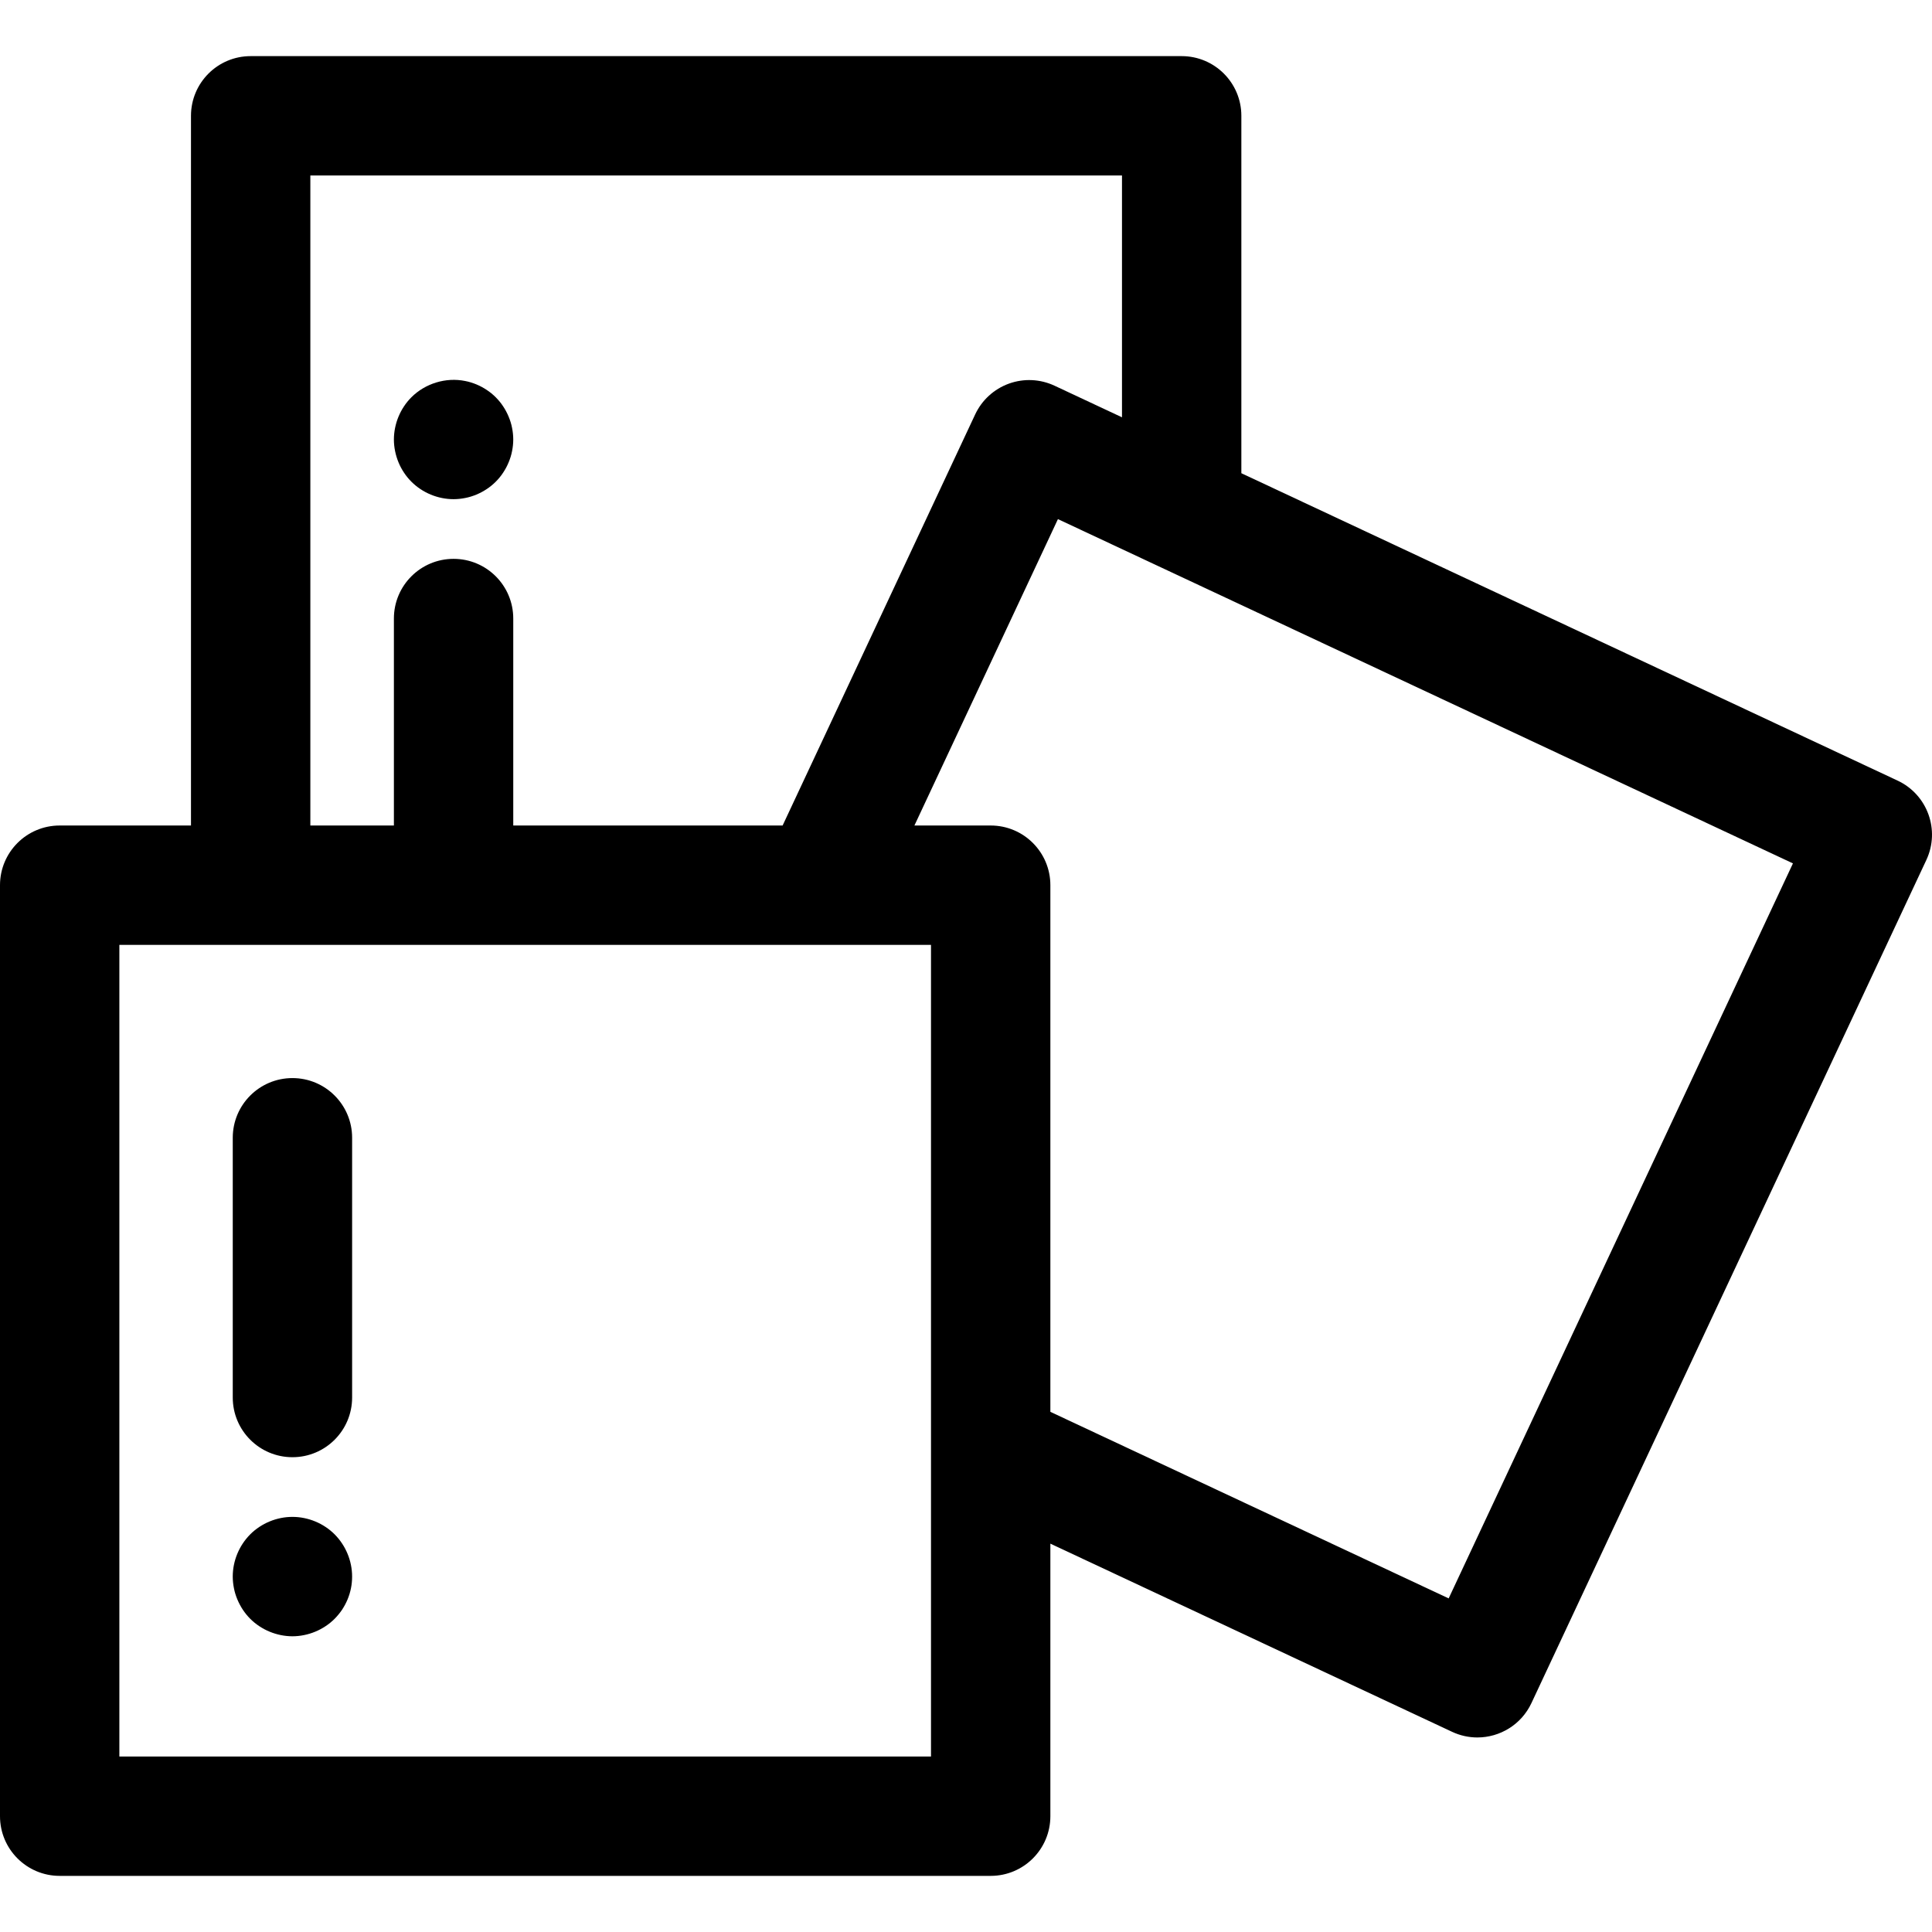
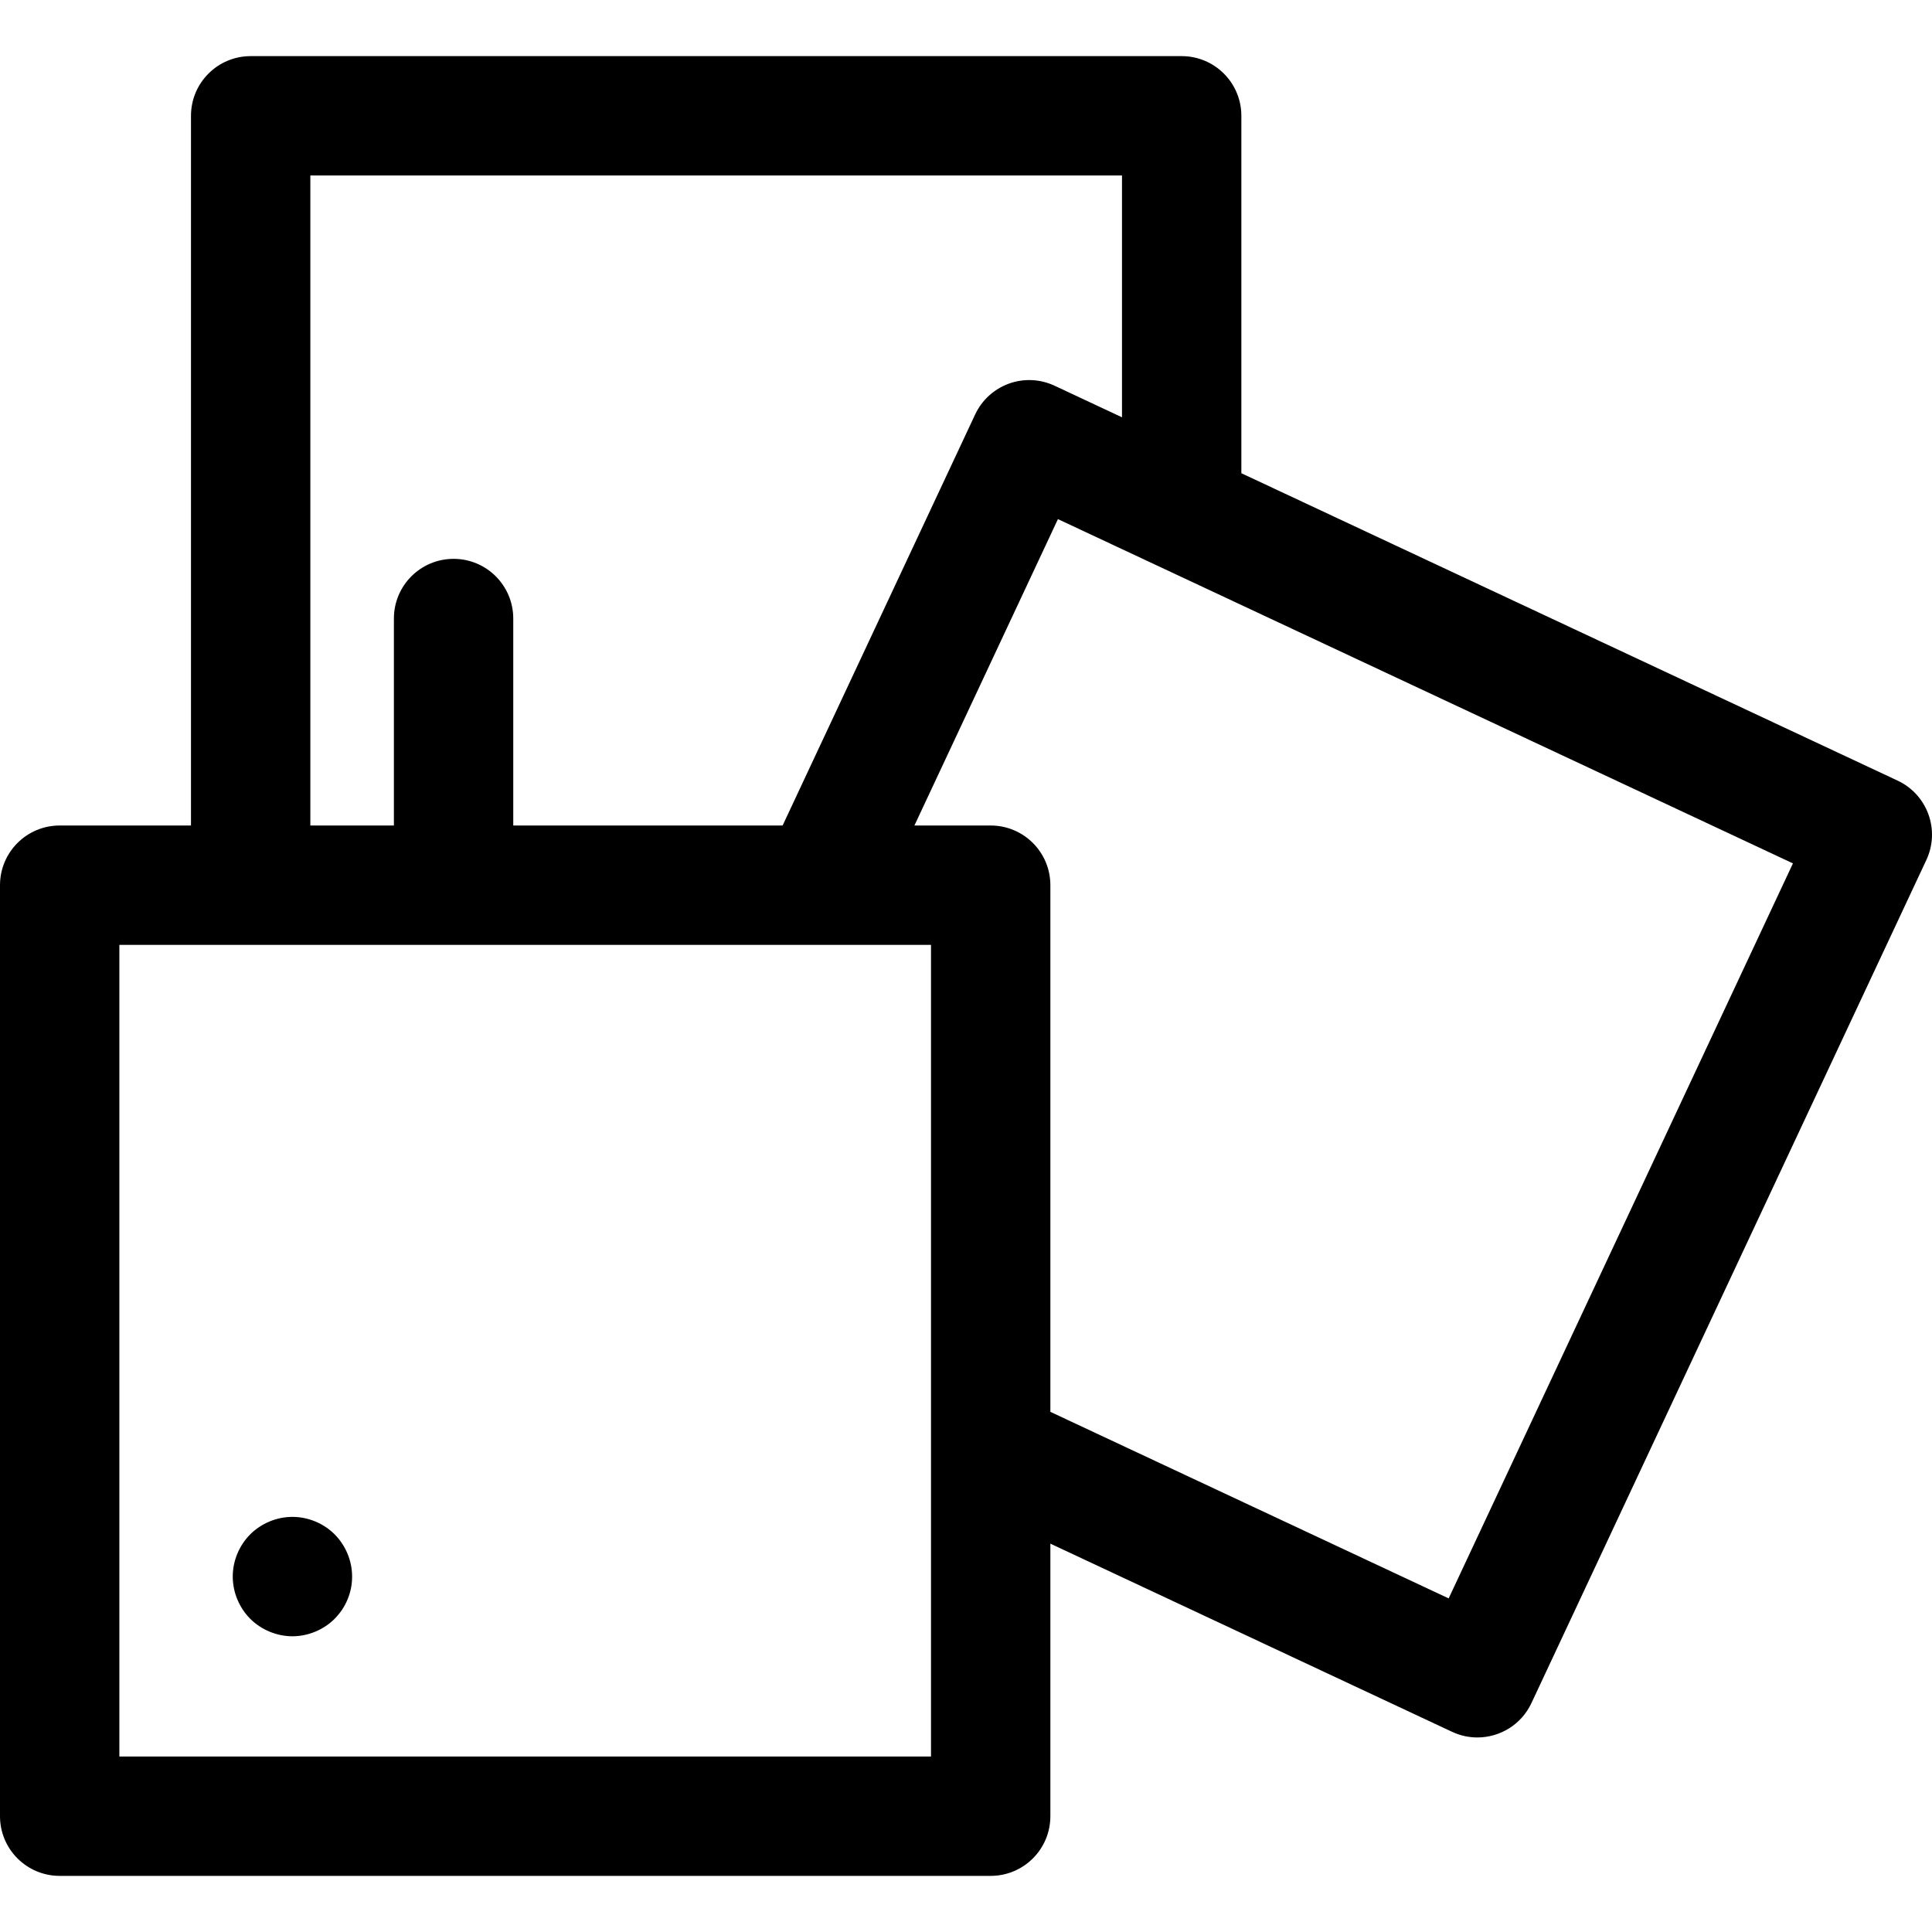
<svg xmlns="http://www.w3.org/2000/svg" fill="#000000" height="800px" width="800px" version="1.1" id="Layer_1" viewBox="0 0 512 512" xml:space="preserve">
  <g>
    <g>
      <path d="M502.89,206.873l-173.918-81.466V30.69c0-8.735-7.082-15.816-15.816-15.816H66.429c-8.735,0-15.816,7.081-15.816,15.816    v188.079H15.816C7.081,218.768,0,225.849,0,234.584v246.726c0,8.735,7.081,15.816,15.816,15.816h246.726    c8.734,0,15.816-7.081,15.816-15.816v-72.227l106.458,49.865c2.17,1.017,4.452,1.498,6.698,1.498    c5.947,0,11.644-3.37,14.334-9.112l104.655-223.431C514.208,219.992,510.8,210.577,502.89,206.873z M82.245,46.506h215.094v64.085    l-17.88-8.375c-3.801-1.779-8.148-1.977-12.093-0.549c-3.943,1.428-7.158,4.364-8.938,8.163l-51.026,108.936h-71.384v-54.849    c0-8.735-7.081-15.816-15.816-15.816s-15.816,7.081-15.816,15.816v54.849H82.245V46.506z M31.632,465.495V250.401h34.797h151.028    h29.268v133.81v81.284H31.632z M383.91,423.593l-105.552-49.441V234.584c0-8.735-7.082-15.816-15.816-15.816h-20.211    l38.033-81.197l26.082,12.216c0.006,0.003,0.013,0.005,0.019,0.008l168.683,79.012L383.91,423.593z" />
    </g>
  </g>
  <g>
    <g>
-       <path d="M77.499,285.702c-8.735,0-15.816,7.081-15.816,15.816v68.84c0,8.735,7.081,15.816,15.816,15.816    s15.816-7.081,15.816-15.816v-68.84C93.315,292.783,86.234,285.702,77.499,285.702z" />
-     </g>
+       </g>
  </g>
  <g>
    <g>
      <path d="M88.679,406.616c-0.728-0.726-1.534-1.39-2.404-1.961c-0.854-0.569-1.771-1.06-2.736-1.455    c-0.949-0.395-1.945-0.696-2.958-0.901c-2.04-0.411-4.128-0.411-6.168,0c-1.012,0.206-2.009,0.506-2.958,0.901    c-0.965,0.395-1.882,0.886-2.736,1.455c-0.87,0.569-1.677,1.234-2.404,1.961c-2.942,2.958-4.634,7.022-4.634,11.182    c0,1.044,0.111,2.072,0.316,3.1c0.19,1.012,0.506,2.009,0.901,2.958s0.886,1.866,1.455,2.736c0.569,0.854,1.234,1.677,1.961,2.404    c0.728,0.728,1.534,1.392,2.404,1.961c0.854,0.569,1.771,1.06,2.736,1.455c0.949,0.395,1.945,0.696,2.958,0.902    c1.012,0.206,2.056,0.316,3.084,0.316c1.028,0,2.072-0.111,3.084-0.316c1.012-0.206,2.009-0.506,2.958-0.902    c0.965-0.395,1.882-0.886,2.736-1.455c0.87-0.569,1.677-1.234,2.404-1.961s1.392-1.55,1.977-2.404    c0.569-0.87,1.06-1.787,1.455-2.736c0.395-0.949,0.696-1.945,0.901-2.958c0.206-1.028,0.301-2.056,0.301-3.1    C93.313,413.638,91.621,409.574,88.679,406.616z" />
    </g>
  </g>
  <g>
    <g>
-       <path d="M135.7,113.387c-0.19-1.012-0.506-2.009-0.902-2.958c-0.395-0.965-0.886-1.882-1.455-2.736    c-0.569-0.87-1.234-1.676-1.961-2.404s-1.534-1.392-2.404-1.961c-0.854-0.569-1.771-1.06-2.72-1.455    c-0.965-0.395-1.961-0.712-2.973-0.902c-5.124-1.044-10.597,0.648-14.266,4.318c-0.728,0.728-1.392,1.534-1.961,2.404    c-0.569,0.854-1.06,1.771-1.455,2.736c-0.395,0.949-0.696,1.945-0.901,2.958c-0.206,1.012-0.316,2.056-0.316,3.084    c0,1.028,0.111,2.072,0.316,3.084c0.206,1.011,0.506,2.009,0.901,2.958c0.395,0.965,0.886,1.882,1.455,2.736    c0.569,0.87,1.234,1.676,1.961,2.404c2.942,2.942,7.022,4.634,11.182,4.634c1.028,0,2.072-0.111,3.084-0.316    c1.012-0.19,2.009-0.506,2.973-0.901c0.949-0.395,1.866-0.886,2.72-1.455c0.87-0.569,1.677-1.234,2.404-1.961    c0.728-0.728,1.392-1.534,1.961-2.404c0.569-0.854,1.06-1.771,1.455-2.736c0.395-0.949,0.712-1.945,0.902-2.958    c0.206-1.012,0.316-2.056,0.316-3.084S135.906,114.4,135.7,113.387z" />
-     </g>
+       </g>
  </g>
</svg>